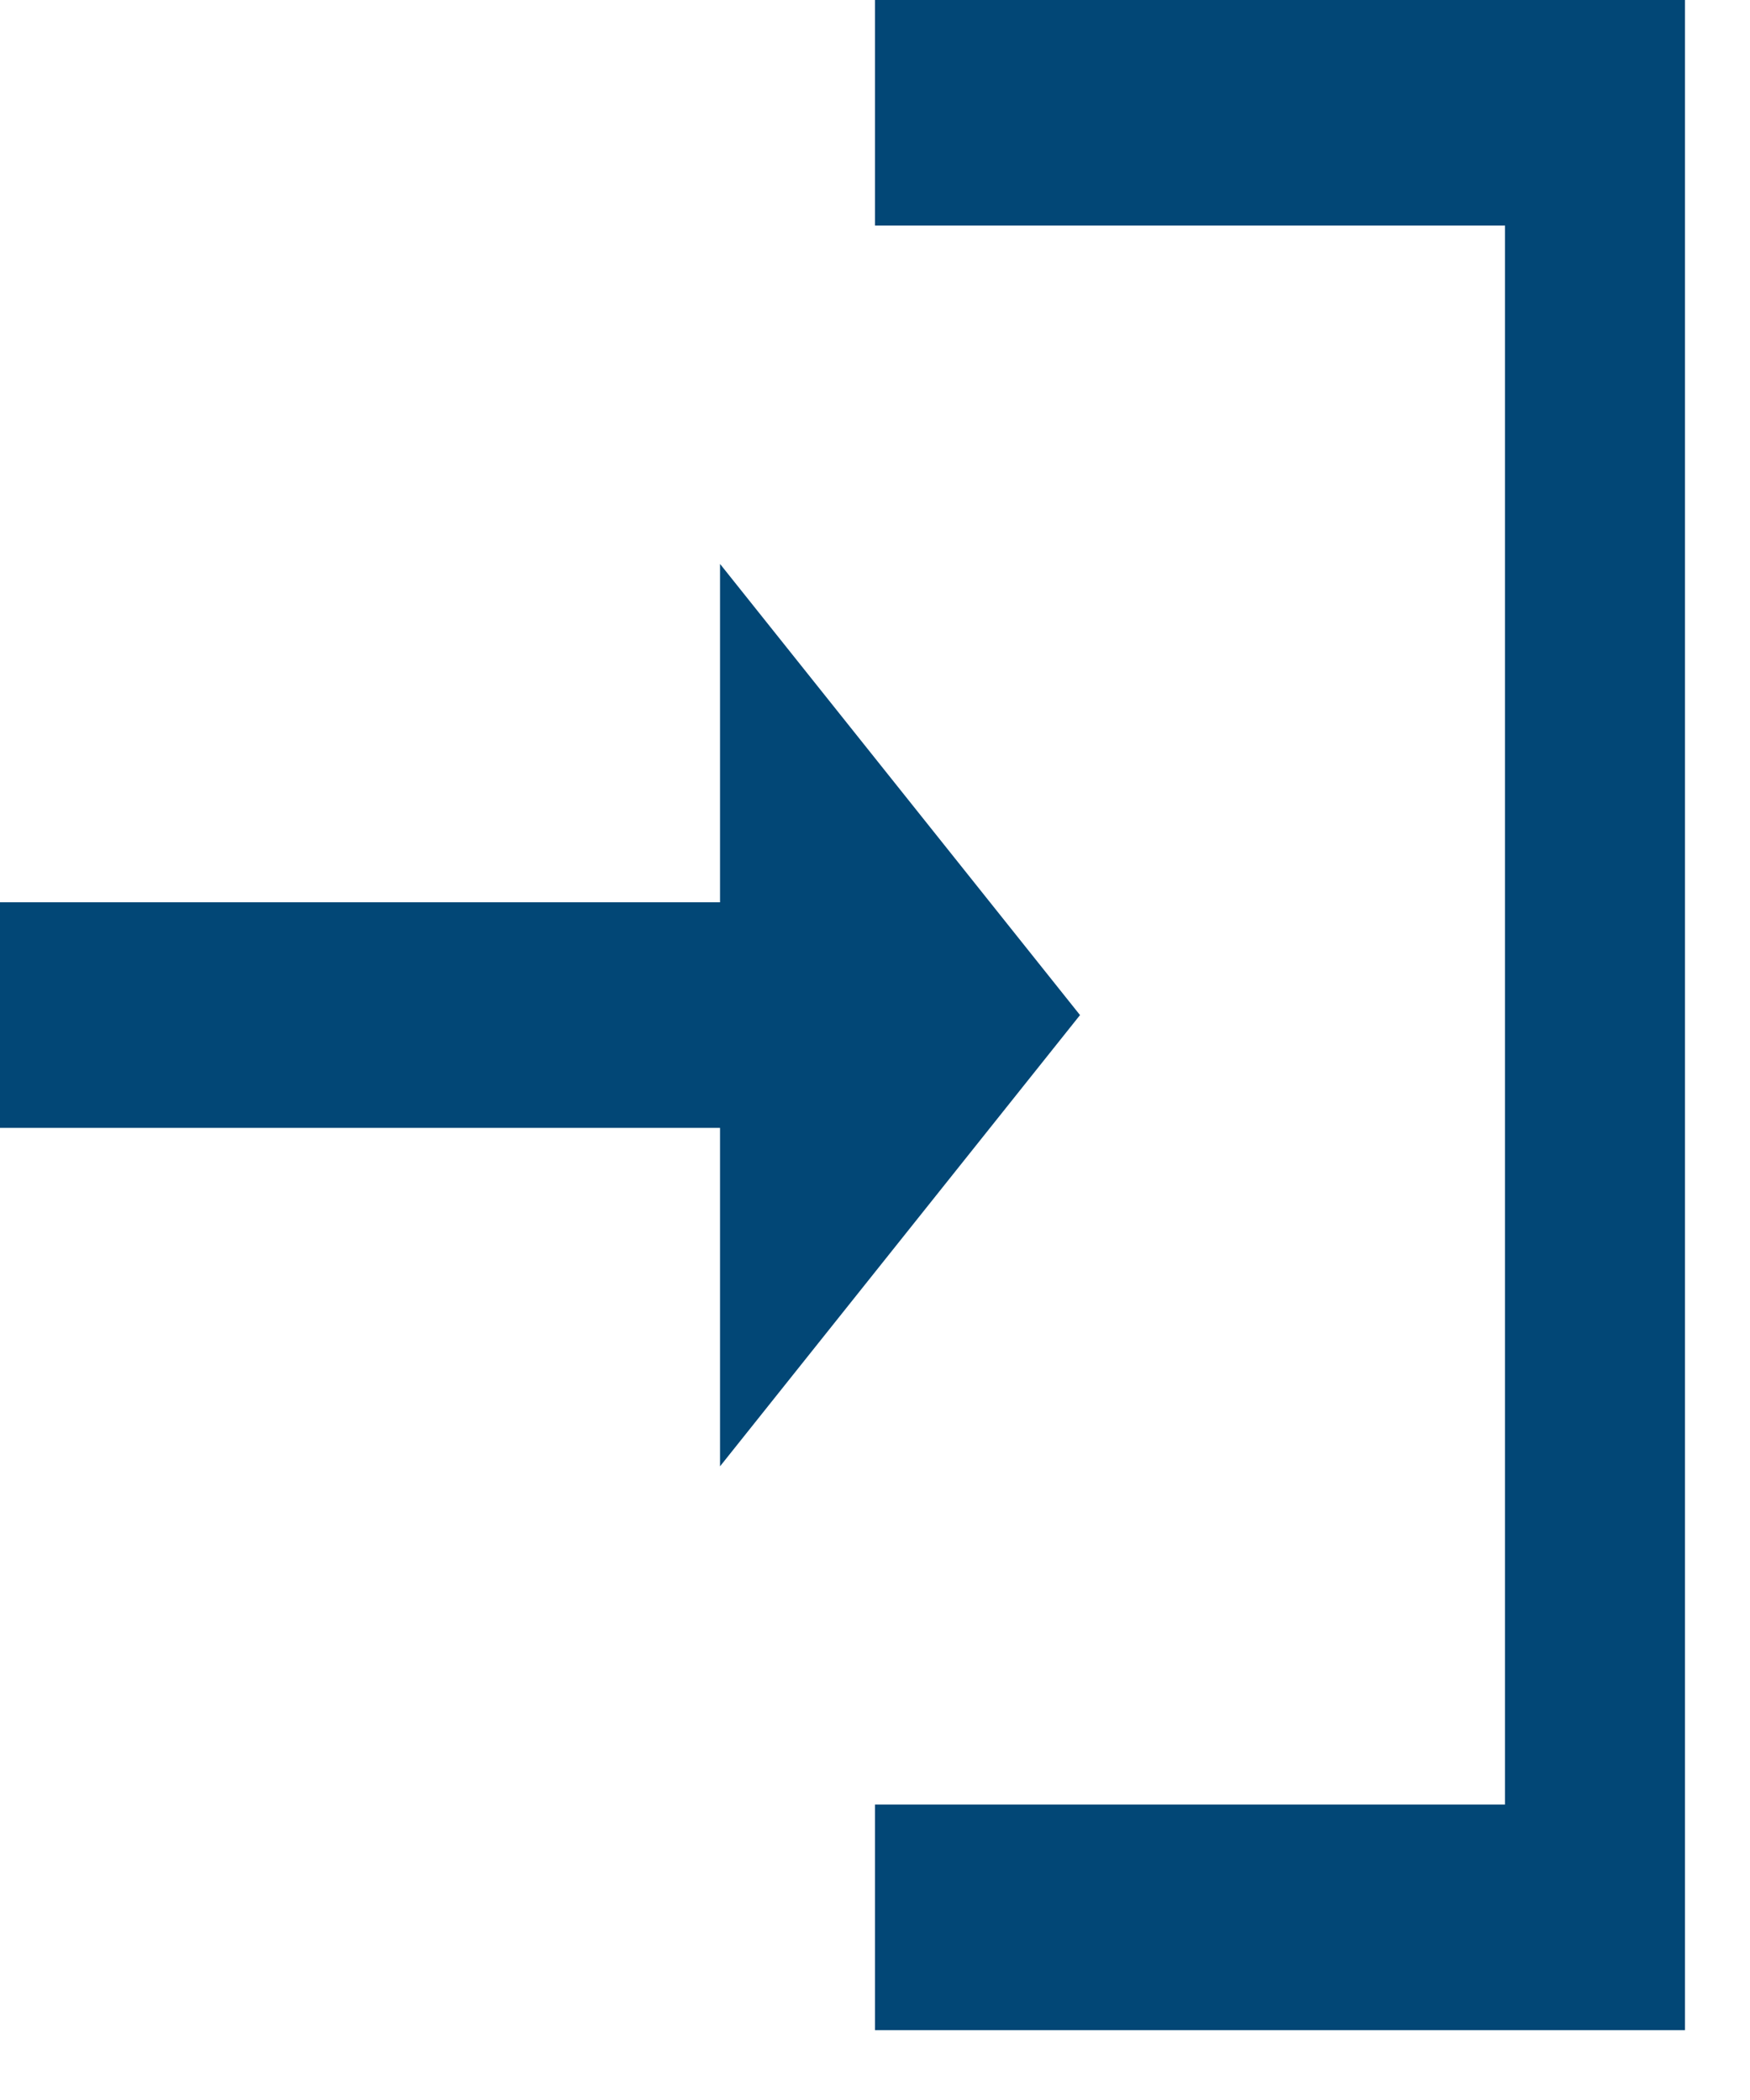
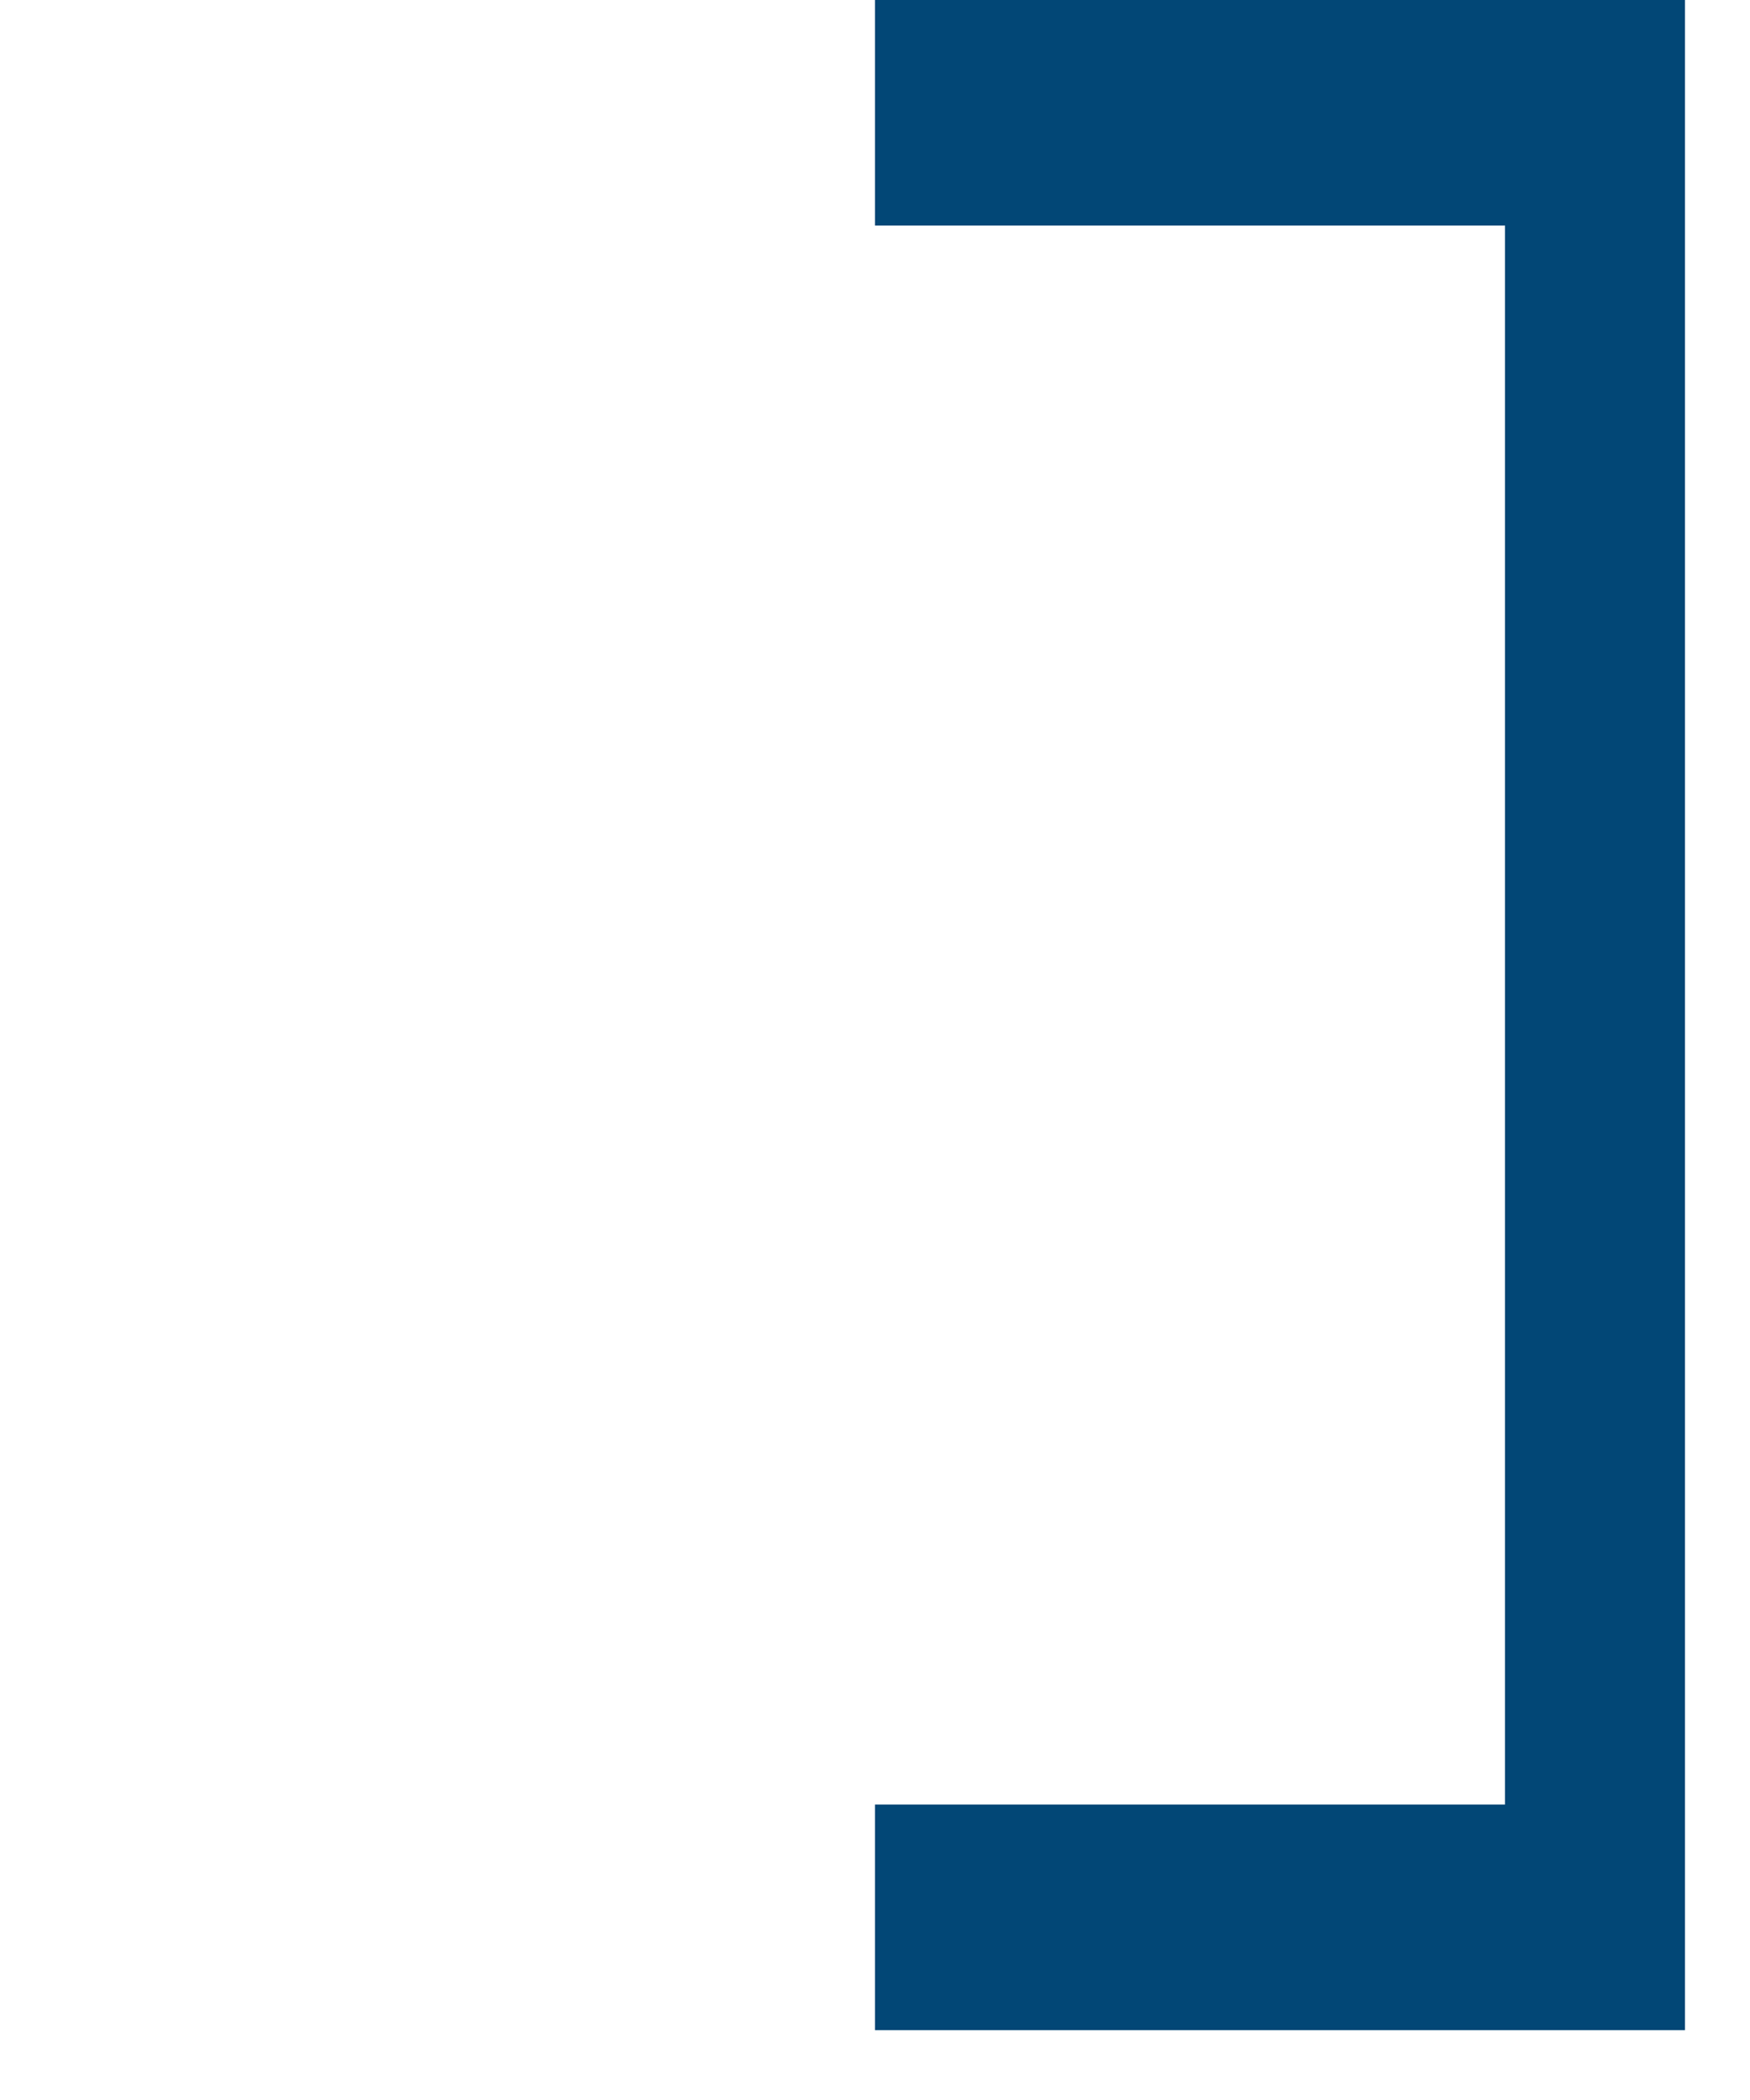
<svg xmlns="http://www.w3.org/2000/svg" width="20" height="24" viewBox="0 0 20 24" fill="none">
  <g id="Group 7">
    <path id="Vector" d="M17.2 20.624L10 20.624L10 23.202L19.257 23.202L19.257 -0L10 -0L10 2.578L17.2 2.578L17.2 20.624Z" fill="#024776" />
-     <path id="Vector_2" d="M12.343 11.601L8.229 6.445V10.312H0V12.89H8.229V16.758L12.343 11.601Z" fill="#024776" />
  </g>
</svg>